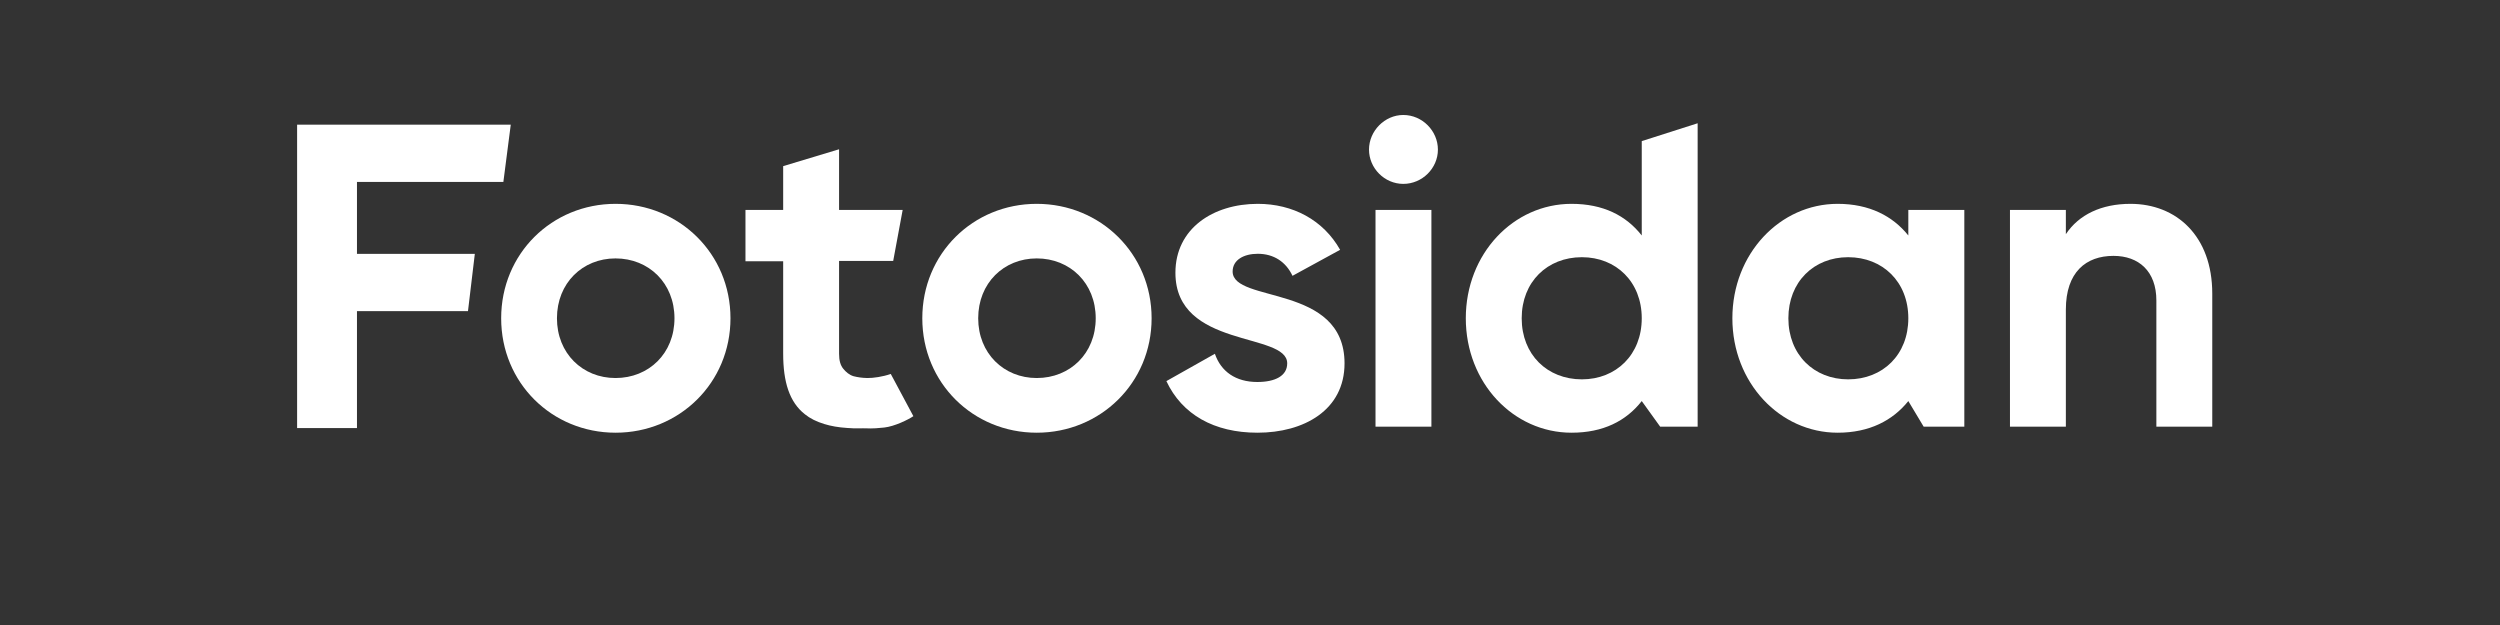
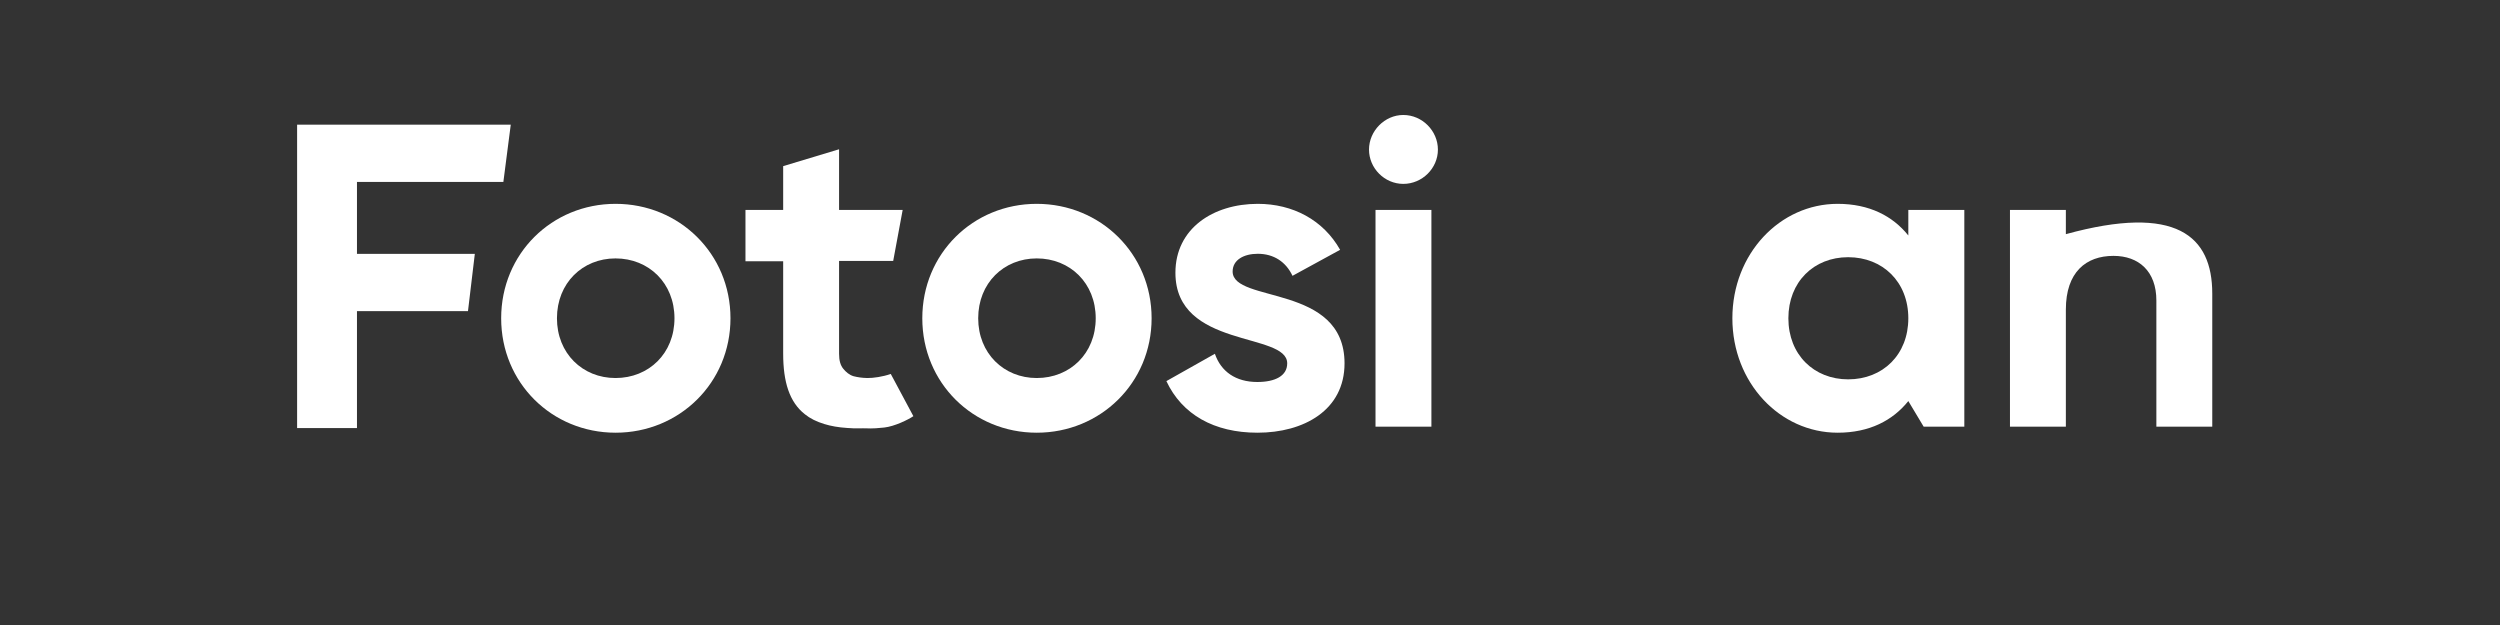
<svg xmlns="http://www.w3.org/2000/svg" version="1.1" id="Lager_1" x="0px" y="0px" viewBox="0 0 226.77 56.69" style="enable-background:new 0 0 226.77 56.69;" xml:space="preserve">
  <rect x="0" y="0" width="226.77" height="56.69" fill="#333333" stroke="none" />
  <style type="text/css">
	.st0{fill:#FFFFFF;}
</style>
  <g>
    <path class="st0" d="M32.38,16.5v6.53h10.69l-0.62,5.19H32.38v10.61h-5.43V11.31h19.38l-0.67,5.19H32.38z" />
    <path class="st0" d="M45.46,28.87c0-5.86,4.6-10.38,10.38-10.38c5.78,0,10.42,4.52,10.42,10.38s-4.64,10.38-10.42,10.38   C50.06,39.25,45.46,34.73,45.46,28.87z M61.18,28.87c0-3.18-2.32-5.43-5.35-5.43c-2.99,0-5.31,2.24-5.31,5.43   c0,3.18,2.32,5.42,5.31,5.42C58.86,34.29,61.18,32.05,61.18,28.87z" />
    <path class="st0" d="M76.11,23.67v8.42c0,0.62,0.13,1.06,0.39,1.37c0.22,0.27,0.54,0.56,0.94,0.67c0.36,0.09,0.74,0.15,1.23,0.16   c0.54,0.01,1.42-0.12,2.13-0.37l2.05,3.83c-0.45,0.31-1.71,0.93-2.64,1.03c-1.27,0.14-1.46,0.06-1.91,0.07   c-0.81,0.02-1.01,0-1.45-0.03c-0.79-0.05-1.48-0.17-2.09-0.36c-0.69-0.21-1.28-0.5-1.76-0.89c-1.39-1.1-1.96-2.91-1.96-5.49V23.7   h-3.42v-4.66h3.42v-3.97l5.07-1.53v5.5h5.77l-0.86,4.63H76.11z" />
    <path class="st0" d="M83.66,28.87c0-5.86,4.6-10.38,10.38-10.38c5.78,0,10.42,4.52,10.42,10.38s-4.64,10.38-10.42,10.38   C88.26,39.25,83.66,34.73,83.66,28.87z M99.39,28.87c0-3.18-2.32-5.43-5.35-5.43c-2.99,0-5.31,2.24-5.31,5.43   c0,3.18,2.32,5.42,5.31,5.42C97.07,34.29,99.39,32.05,99.39,28.87z" />
    <path class="st0" d="M121.96,32.96c0,4.25-3.7,6.29-7.9,6.29c-3.93,0-6.84-1.65-8.26-4.68l4.4-2.48c0.55,1.61,1.89,2.56,3.85,2.56   c1.61,0,2.71-0.55,2.71-1.69c0-2.87-10.14-1.3-10.14-8.22c0-4.01,3.42-6.25,7.47-6.25c3.18,0,5.94,1.46,7.47,4.17l-4.32,2.36   c-0.59-1.26-1.69-2-3.15-2c-1.26,0-2.28,0.55-2.28,1.61C111.82,27.53,121.96,25.72,121.96,32.96z" />
    <path class="st0" d="M124.18,13.57c0-1.69,1.42-3.14,3.11-3.14c1.73,0,3.14,1.45,3.14,3.14s-1.42,3.11-3.14,3.11   C125.59,16.68,124.18,15.26,124.18,13.57z M124.77,19.04h5.07V38.7h-5.07V19.04z" />
-     <path class="st0" d="M153.99,11.18V38.7h-3.4l-1.67-2.32c-1.42,1.81-3.5,2.87-6.37,2.87c-5.27,0-9.59-4.52-9.59-10.38   s4.32-10.38,9.59-10.38c2.87,0,4.95,1.06,6.37,2.87V12.8L153.99,11.18z M148.92,28.87c0-3.3-2.32-5.54-5.43-5.54   c-3.14,0-5.46,2.24-5.46,5.54c0,3.3,2.32,5.54,5.46,5.54C146.6,34.41,148.92,32.17,148.92,28.87z" />
    <path class="st0" d="M178.18,19.04V38.7h-3.69l-1.39-2.32c-1.42,1.77-3.54,2.87-6.41,2.87c-5.23,0-9.55-4.52-9.55-10.38   s4.32-10.38,9.55-10.38c2.87,0,4.99,1.1,6.41,2.87v-2.32H178.18z M173.1,28.87c0-3.3-2.32-5.54-5.46-5.54   c-3.11,0-5.42,2.24-5.42,5.54c0,3.3,2.32,5.54,5.42,5.54C170.79,34.41,173.1,32.17,173.1,28.87z" />
-     <path class="st0" d="M200.67,26.63V38.7h-5.07V27.26c0-2.67-1.61-4.05-3.89-4.05c-2.48,0-4.32,1.46-4.32,4.87V38.7h-5.07V19.04   h5.07v2.2c1.18-1.77,3.22-2.75,5.86-2.75C197.41,18.49,200.67,21.4,200.67,26.63z" />
+     <path class="st0" d="M200.67,26.63V38.7h-5.07V27.26c0-2.67-1.61-4.05-3.89-4.05c-2.48,0-4.32,1.46-4.32,4.87V38.7h-5.07V19.04   h5.07v2.2C197.41,18.49,200.67,21.4,200.67,26.63z" />
  </g>
</svg>